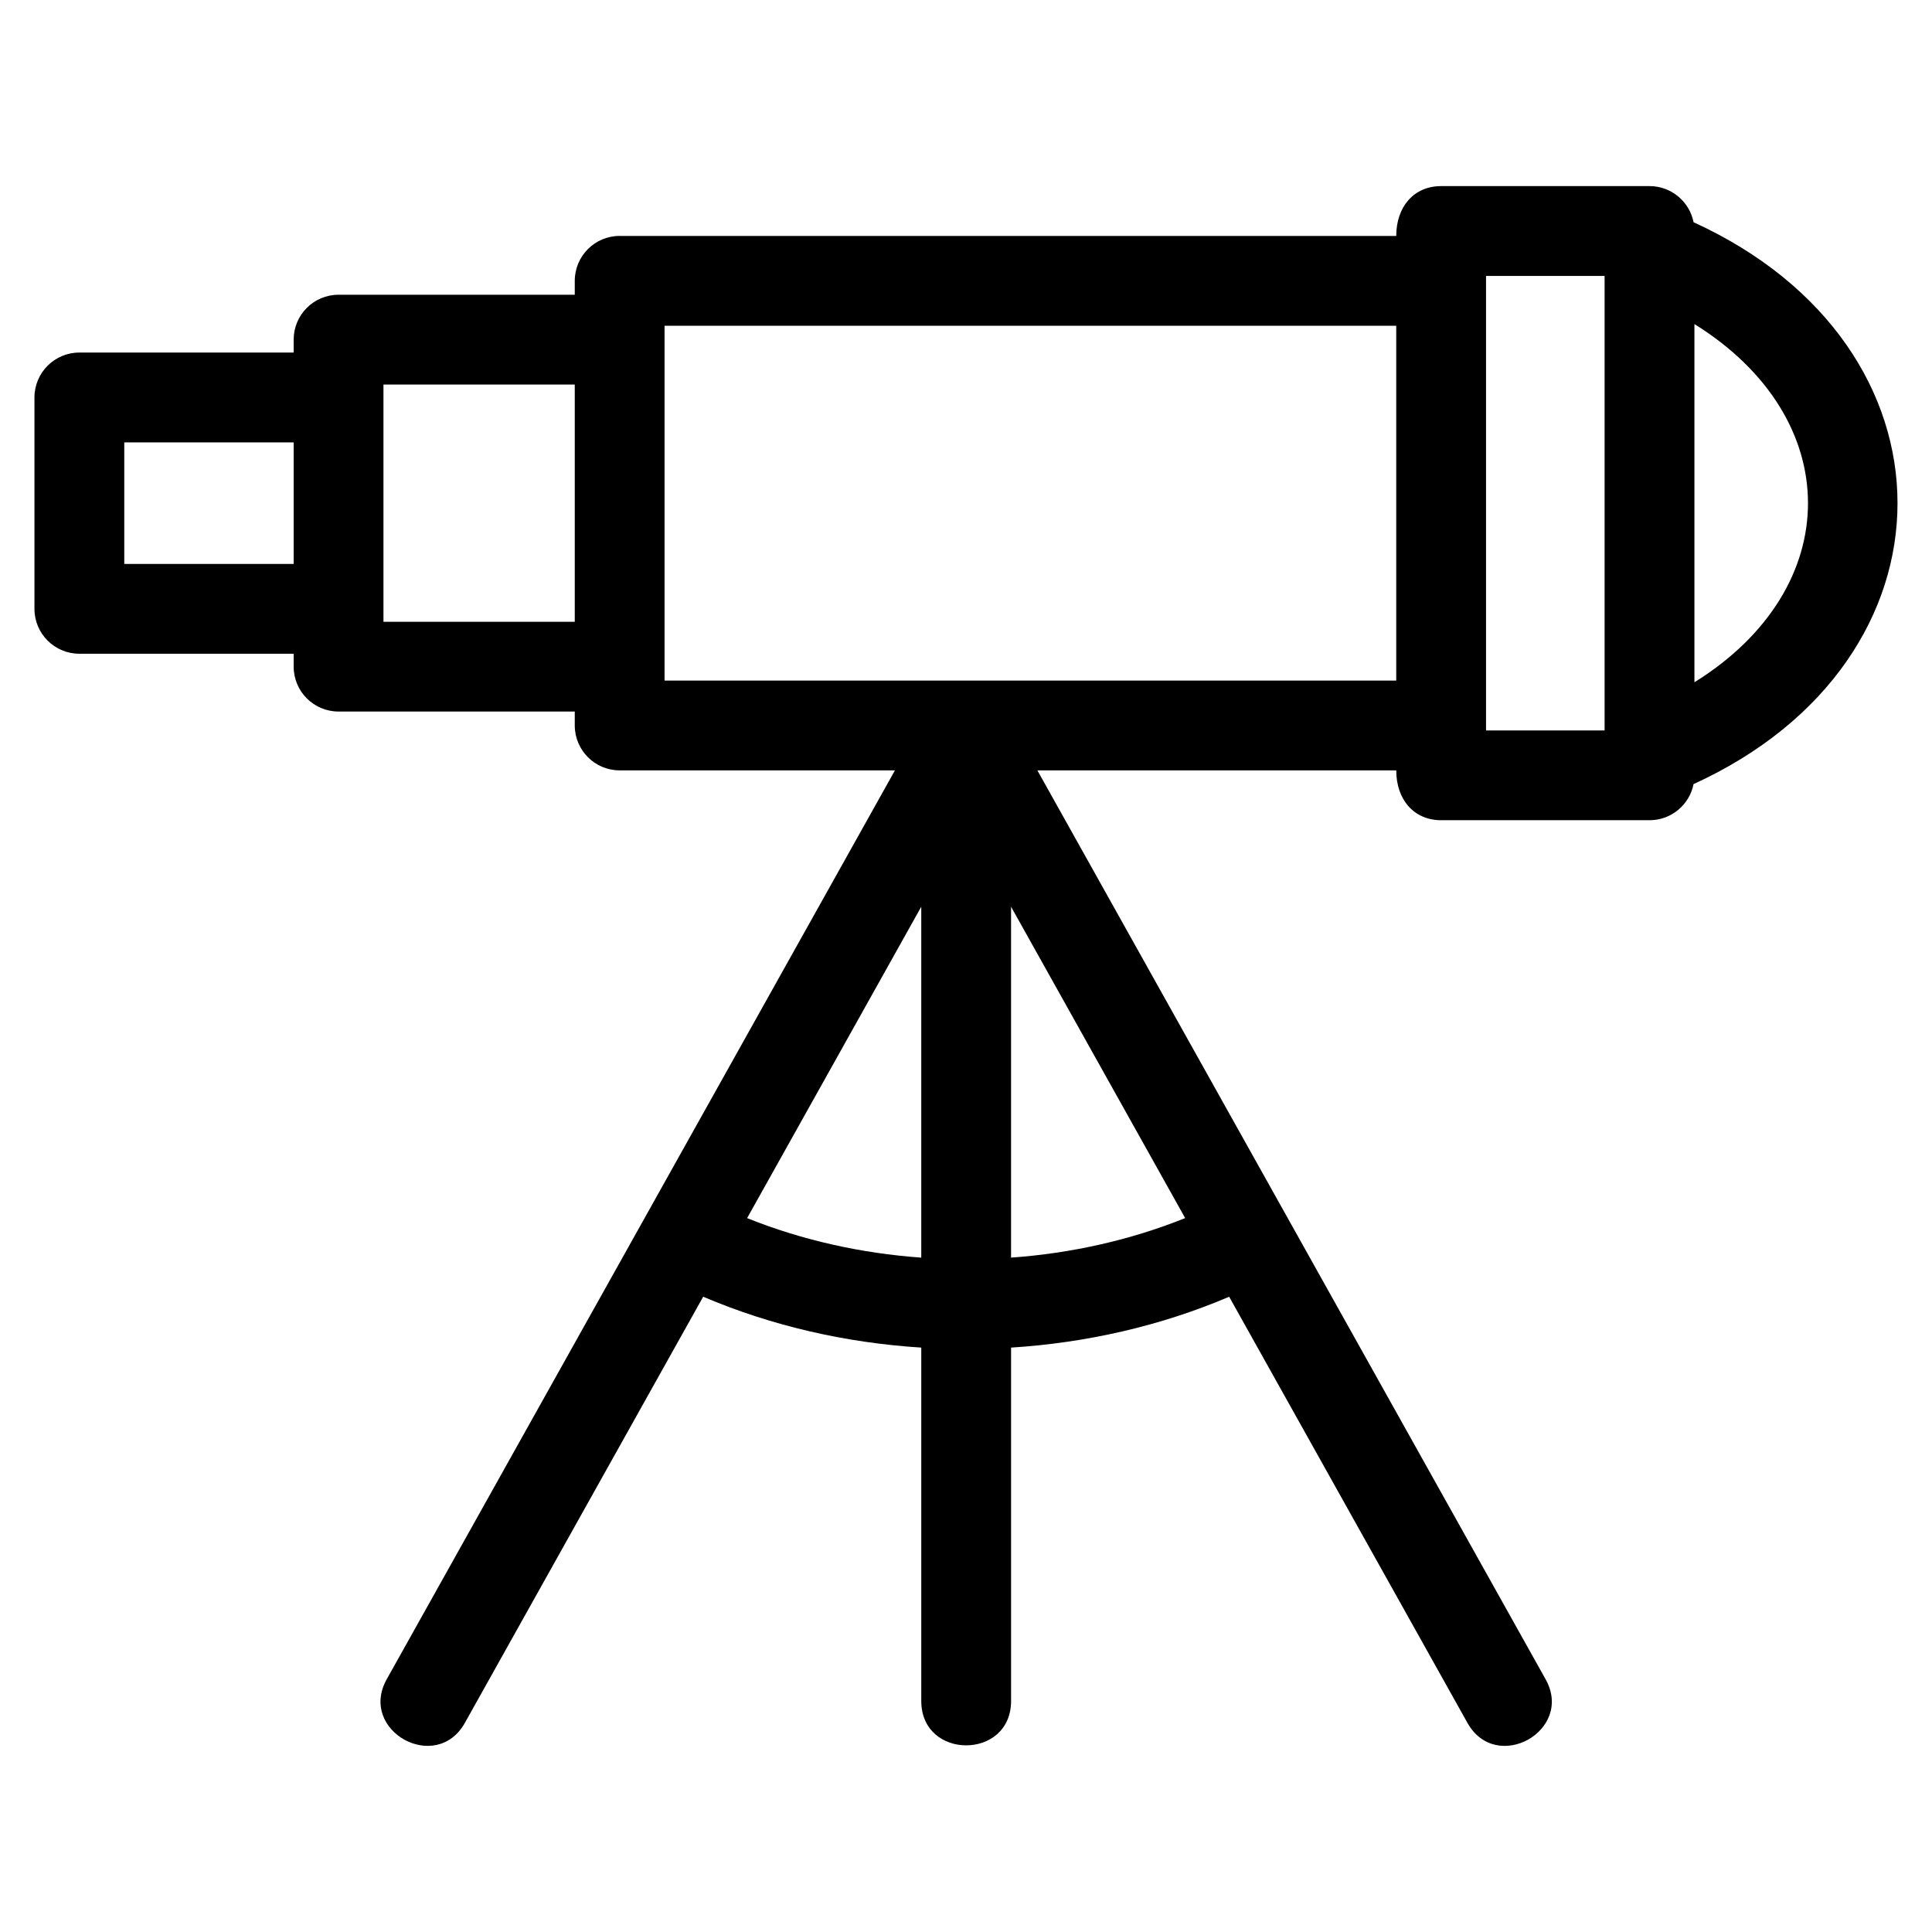
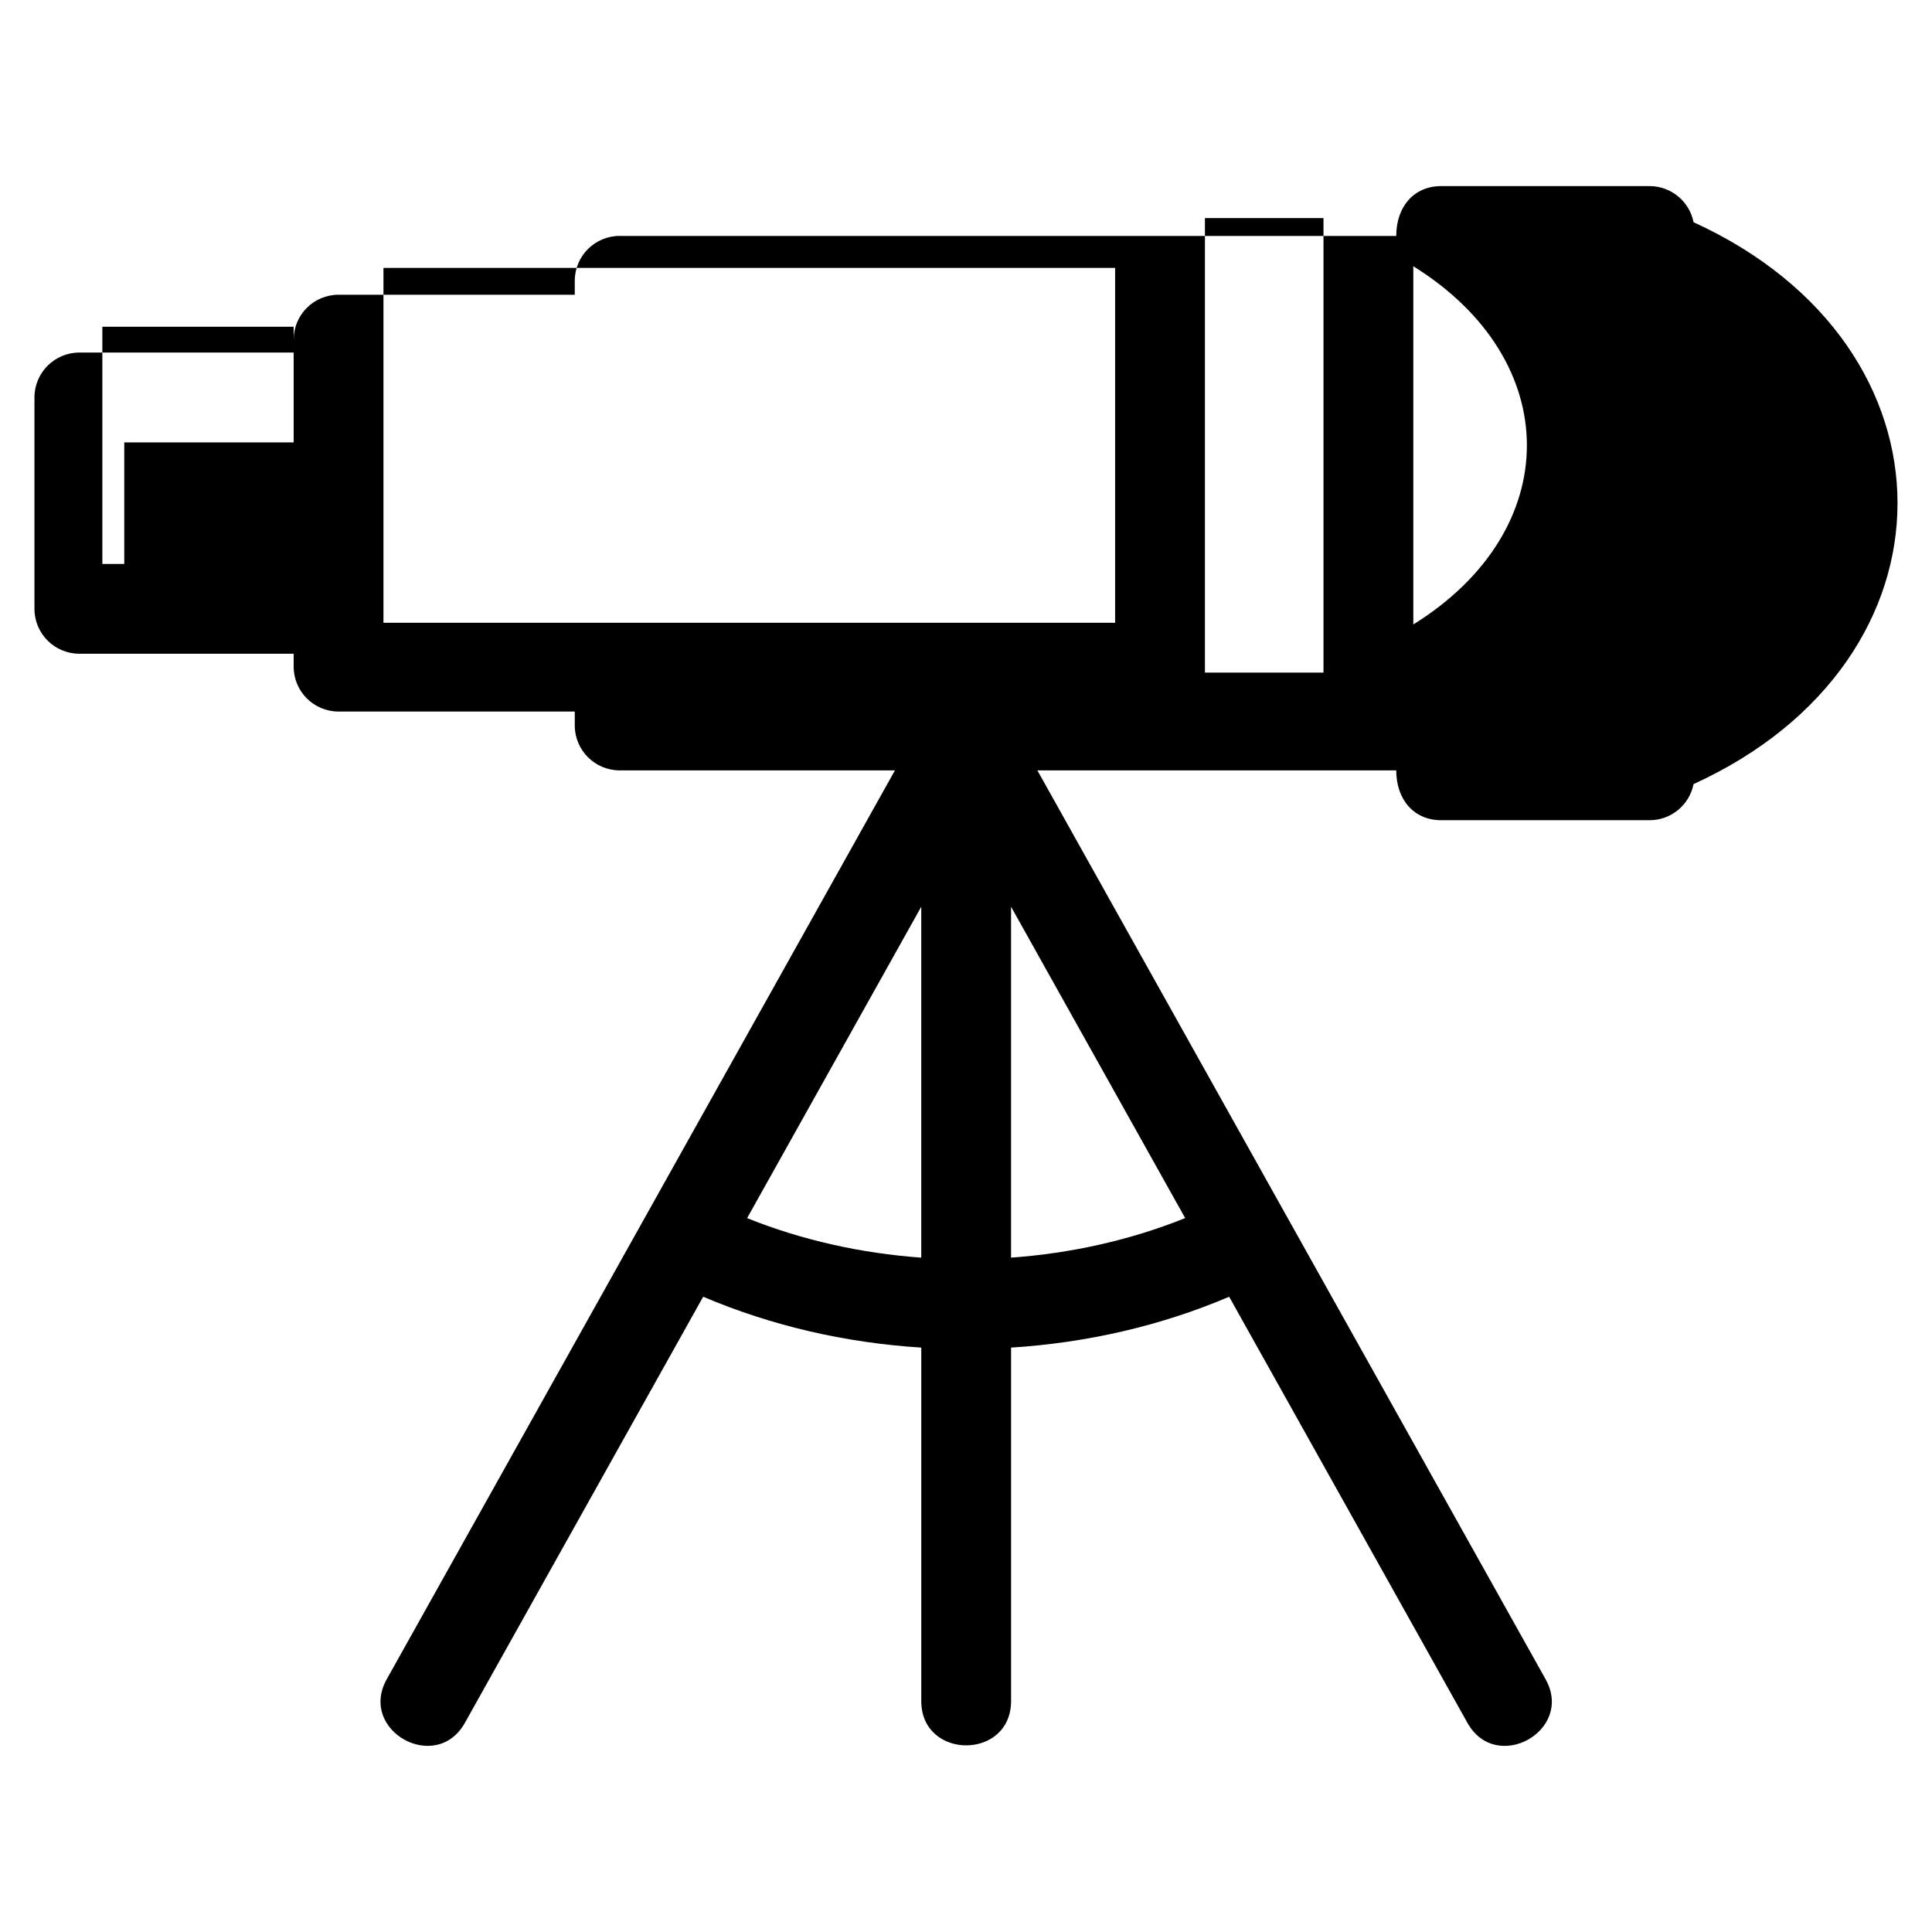
<svg xmlns="http://www.w3.org/2000/svg" fill="#000000" width="800px" height="800px" version="1.1" viewBox="144 144 512 512">
-   <path d="m308.22 206.53h205.8c0-7.824 4.738-13.211 11.902-13.211h55.223c5.773 0 10.586 4.117 11.668 9.574 72.062 32.906 72.066 115.99 0 148.9-1.078 5.461-5.898 9.574-11.668 9.574h-55.223c-7.164 0-11.902-5.387-11.902-13.203h-95.102l134.69 240.87c7.594 13.613-13.109 25.184-20.73 11.527l-63.137-112.91c-18.16 7.742-37.762 12.203-57.797 13.477v93.66c0 15.668-23.797 15.668-23.797 0v-93.66c-19.977-1.266-39.602-5.731-57.797-13.484l-63.141 112.91c-7.617 13.656-28.324 2.09-20.73-11.527l134.69-240.87h-72.949c-6.57 0-11.902-5.332-11.902-11.902v-3.688h-62.594c-6.574 0-11.902-5.324-11.902-11.895v-3.426h-56.793c-6.57 0-11.902-5.324-11.902-11.895v-56.02c0-6.57 5.332-11.902 11.902-11.902h56.793v-3.422c0-6.574 5.324-11.902 11.902-11.902h62.594v-3.684c0-6.574 5.332-11.902 11.902-11.902zm103.72 177.76v92.996c15.953-1.141 31.641-4.648 46.141-10.48zm-23.797 92.996v-92.996l-46.148 82.523c14.551 5.856 30.246 9.332 46.148 10.473zm-166.32-183.83v-32.215h-44.891v32.215zm74.496 15.324v-62.867h-50.699v62.867zm296.72-78.898v94.93c40.129-24.934 40.129-69.992 0-94.93zm-55.223-11.449v119.14h31.418v-120.45h-31.418zm-23.801 11.895h-193.9v94.035h193.9z" />
+   <path d="m308.22 206.53h205.8c0-7.824 4.738-13.211 11.902-13.211h55.223c5.773 0 10.586 4.117 11.668 9.574 72.062 32.906 72.066 115.99 0 148.9-1.078 5.461-5.898 9.574-11.668 9.574h-55.223c-7.164 0-11.902-5.387-11.902-13.203h-95.102l134.69 240.87c7.594 13.613-13.109 25.184-20.73 11.527l-63.137-112.91c-18.16 7.742-37.762 12.203-57.797 13.477v93.66c0 15.668-23.797 15.668-23.797 0v-93.66c-19.977-1.266-39.602-5.731-57.797-13.484l-63.141 112.91c-7.617 13.656-28.324 2.09-20.73-11.527l134.69-240.87h-72.949c-6.57 0-11.902-5.332-11.902-11.902v-3.688h-62.594c-6.574 0-11.902-5.324-11.902-11.895v-3.426h-56.793c-6.57 0-11.902-5.324-11.902-11.895v-56.02c0-6.57 5.332-11.902 11.902-11.902h56.793v-3.422c0-6.574 5.324-11.902 11.902-11.902h62.594v-3.684c0-6.574 5.332-11.902 11.902-11.902zm103.72 177.76v92.996c15.953-1.141 31.641-4.648 46.141-10.48zm-23.797 92.996v-92.996l-46.148 82.523c14.551 5.856 30.246 9.332 46.148 10.473zm-166.32-183.83v-32.215h-44.891v32.215zv-62.867h-50.699v62.867zm296.72-78.898v94.93c40.129-24.934 40.129-69.992 0-94.93zm-55.223-11.449v119.14h31.418v-120.45h-31.418zm-23.801 11.895h-193.9v94.035h193.9z" />
</svg>